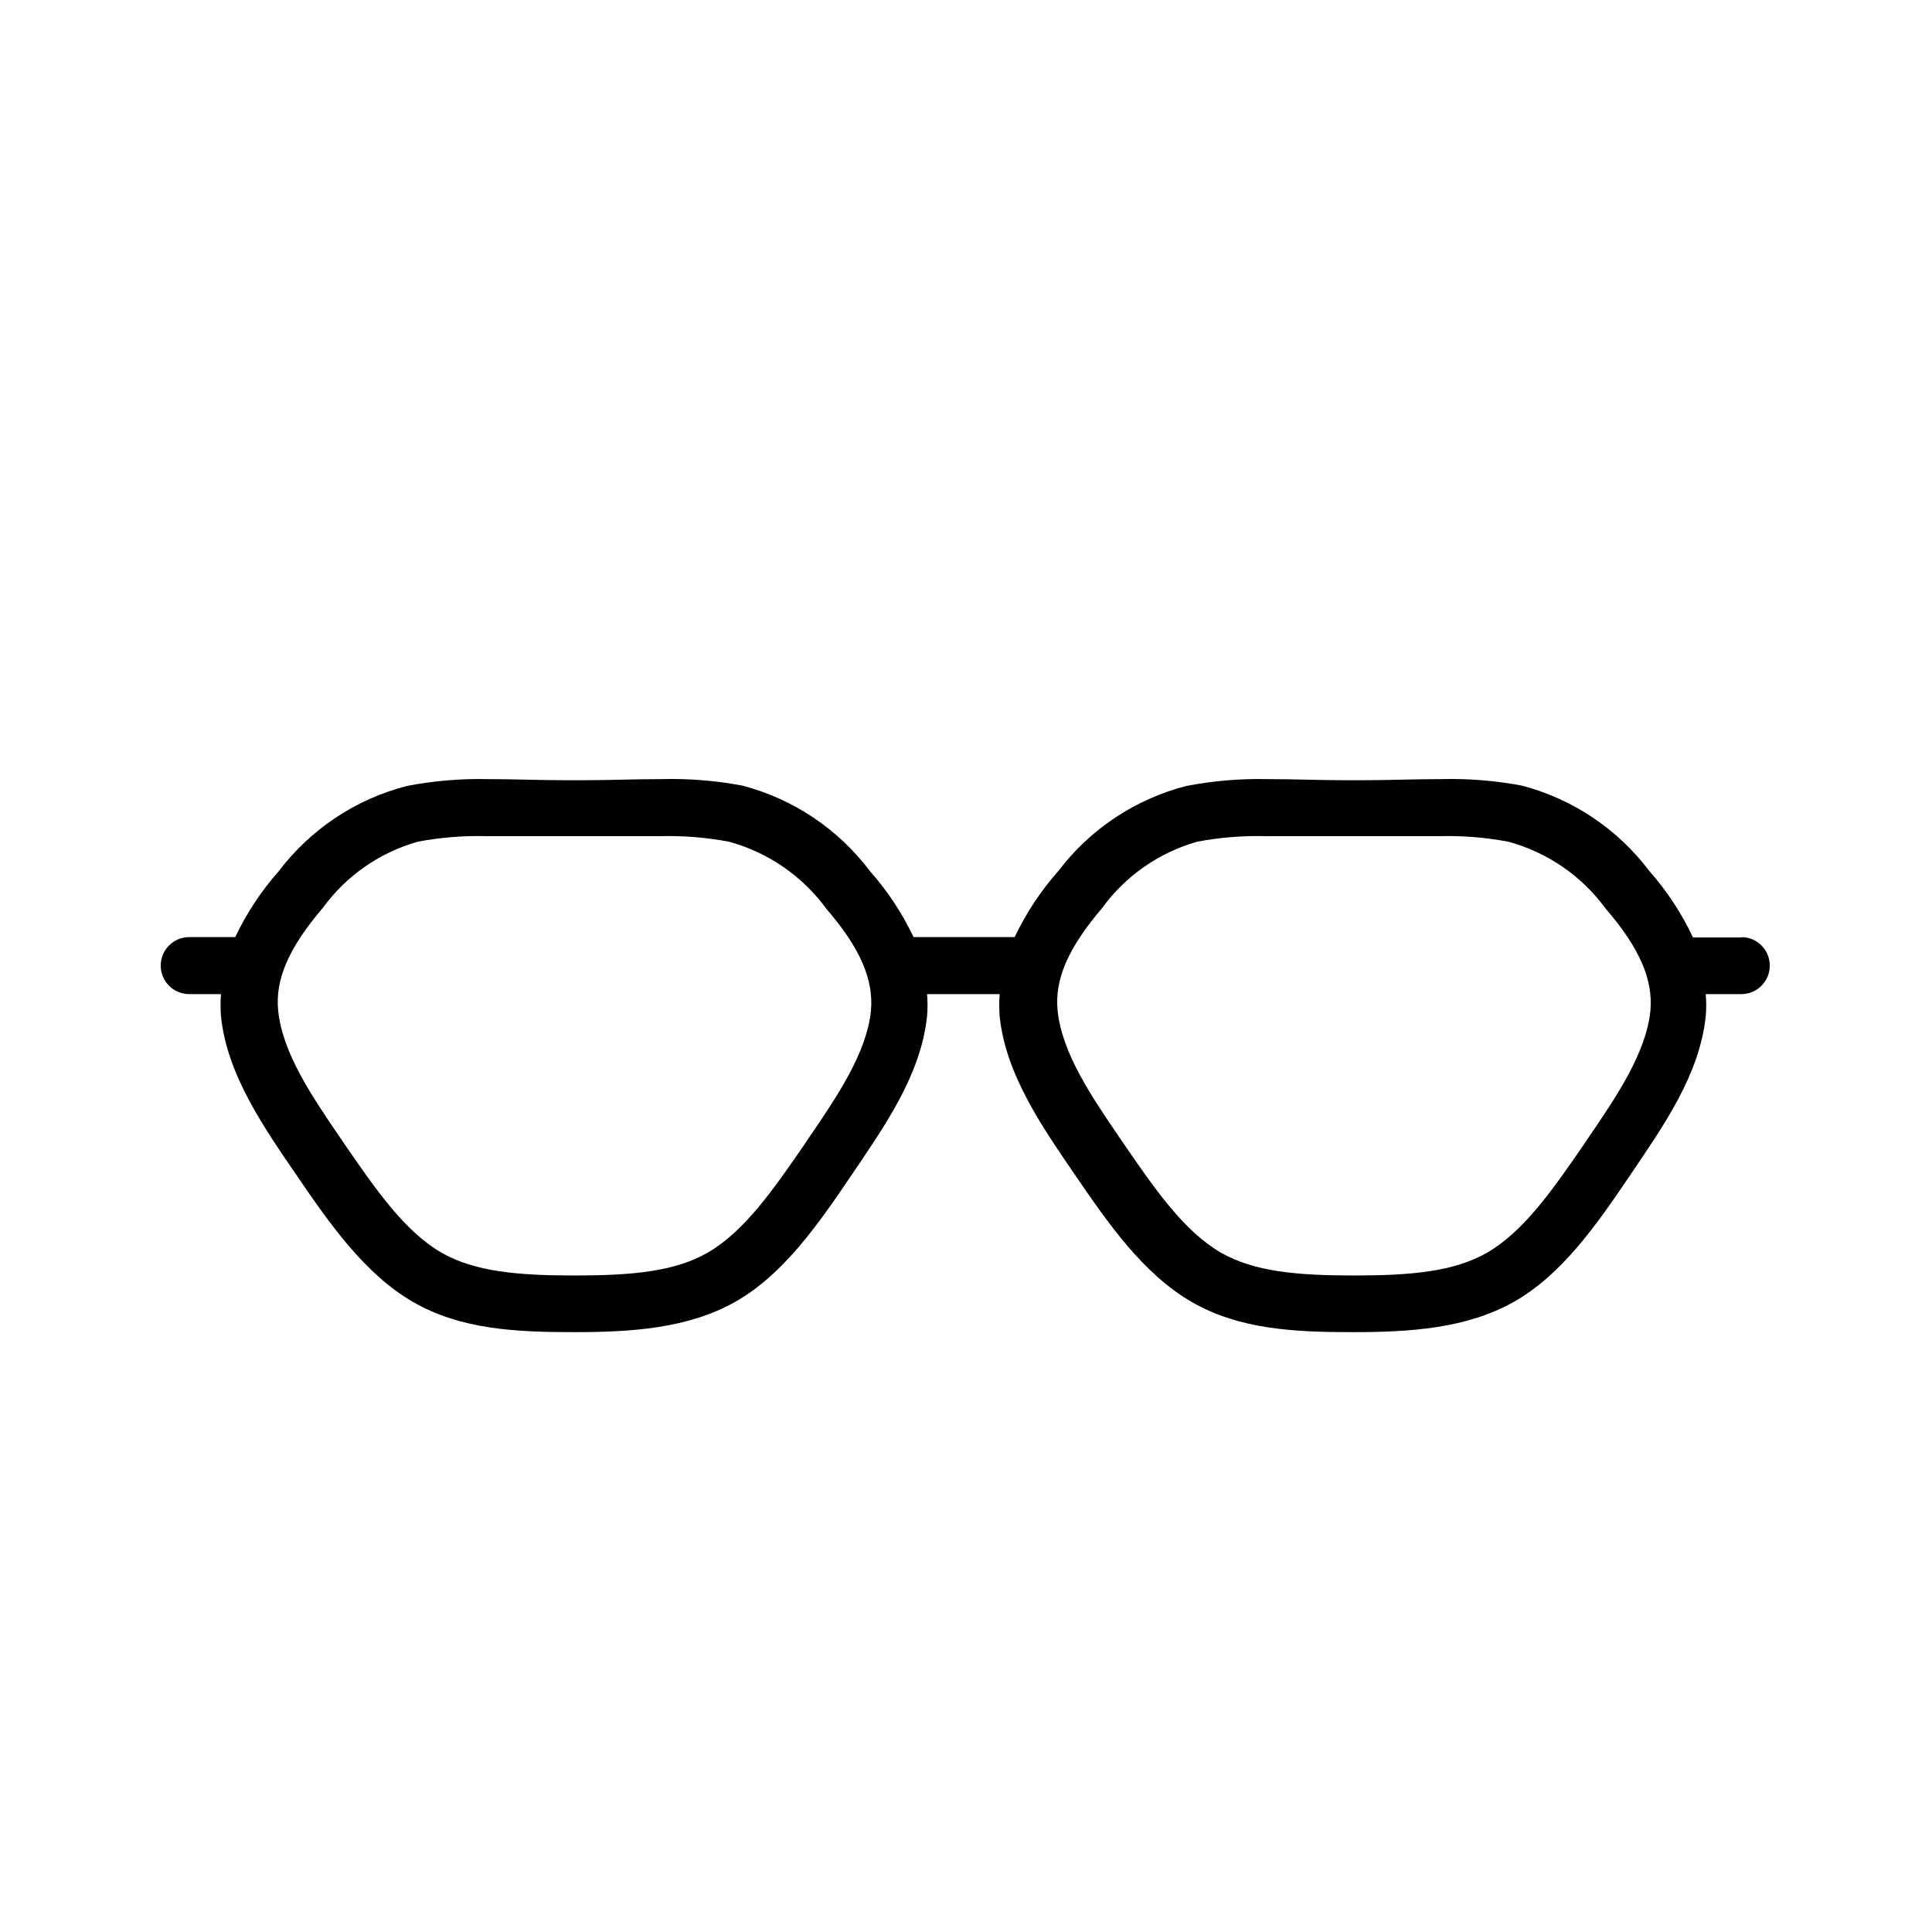
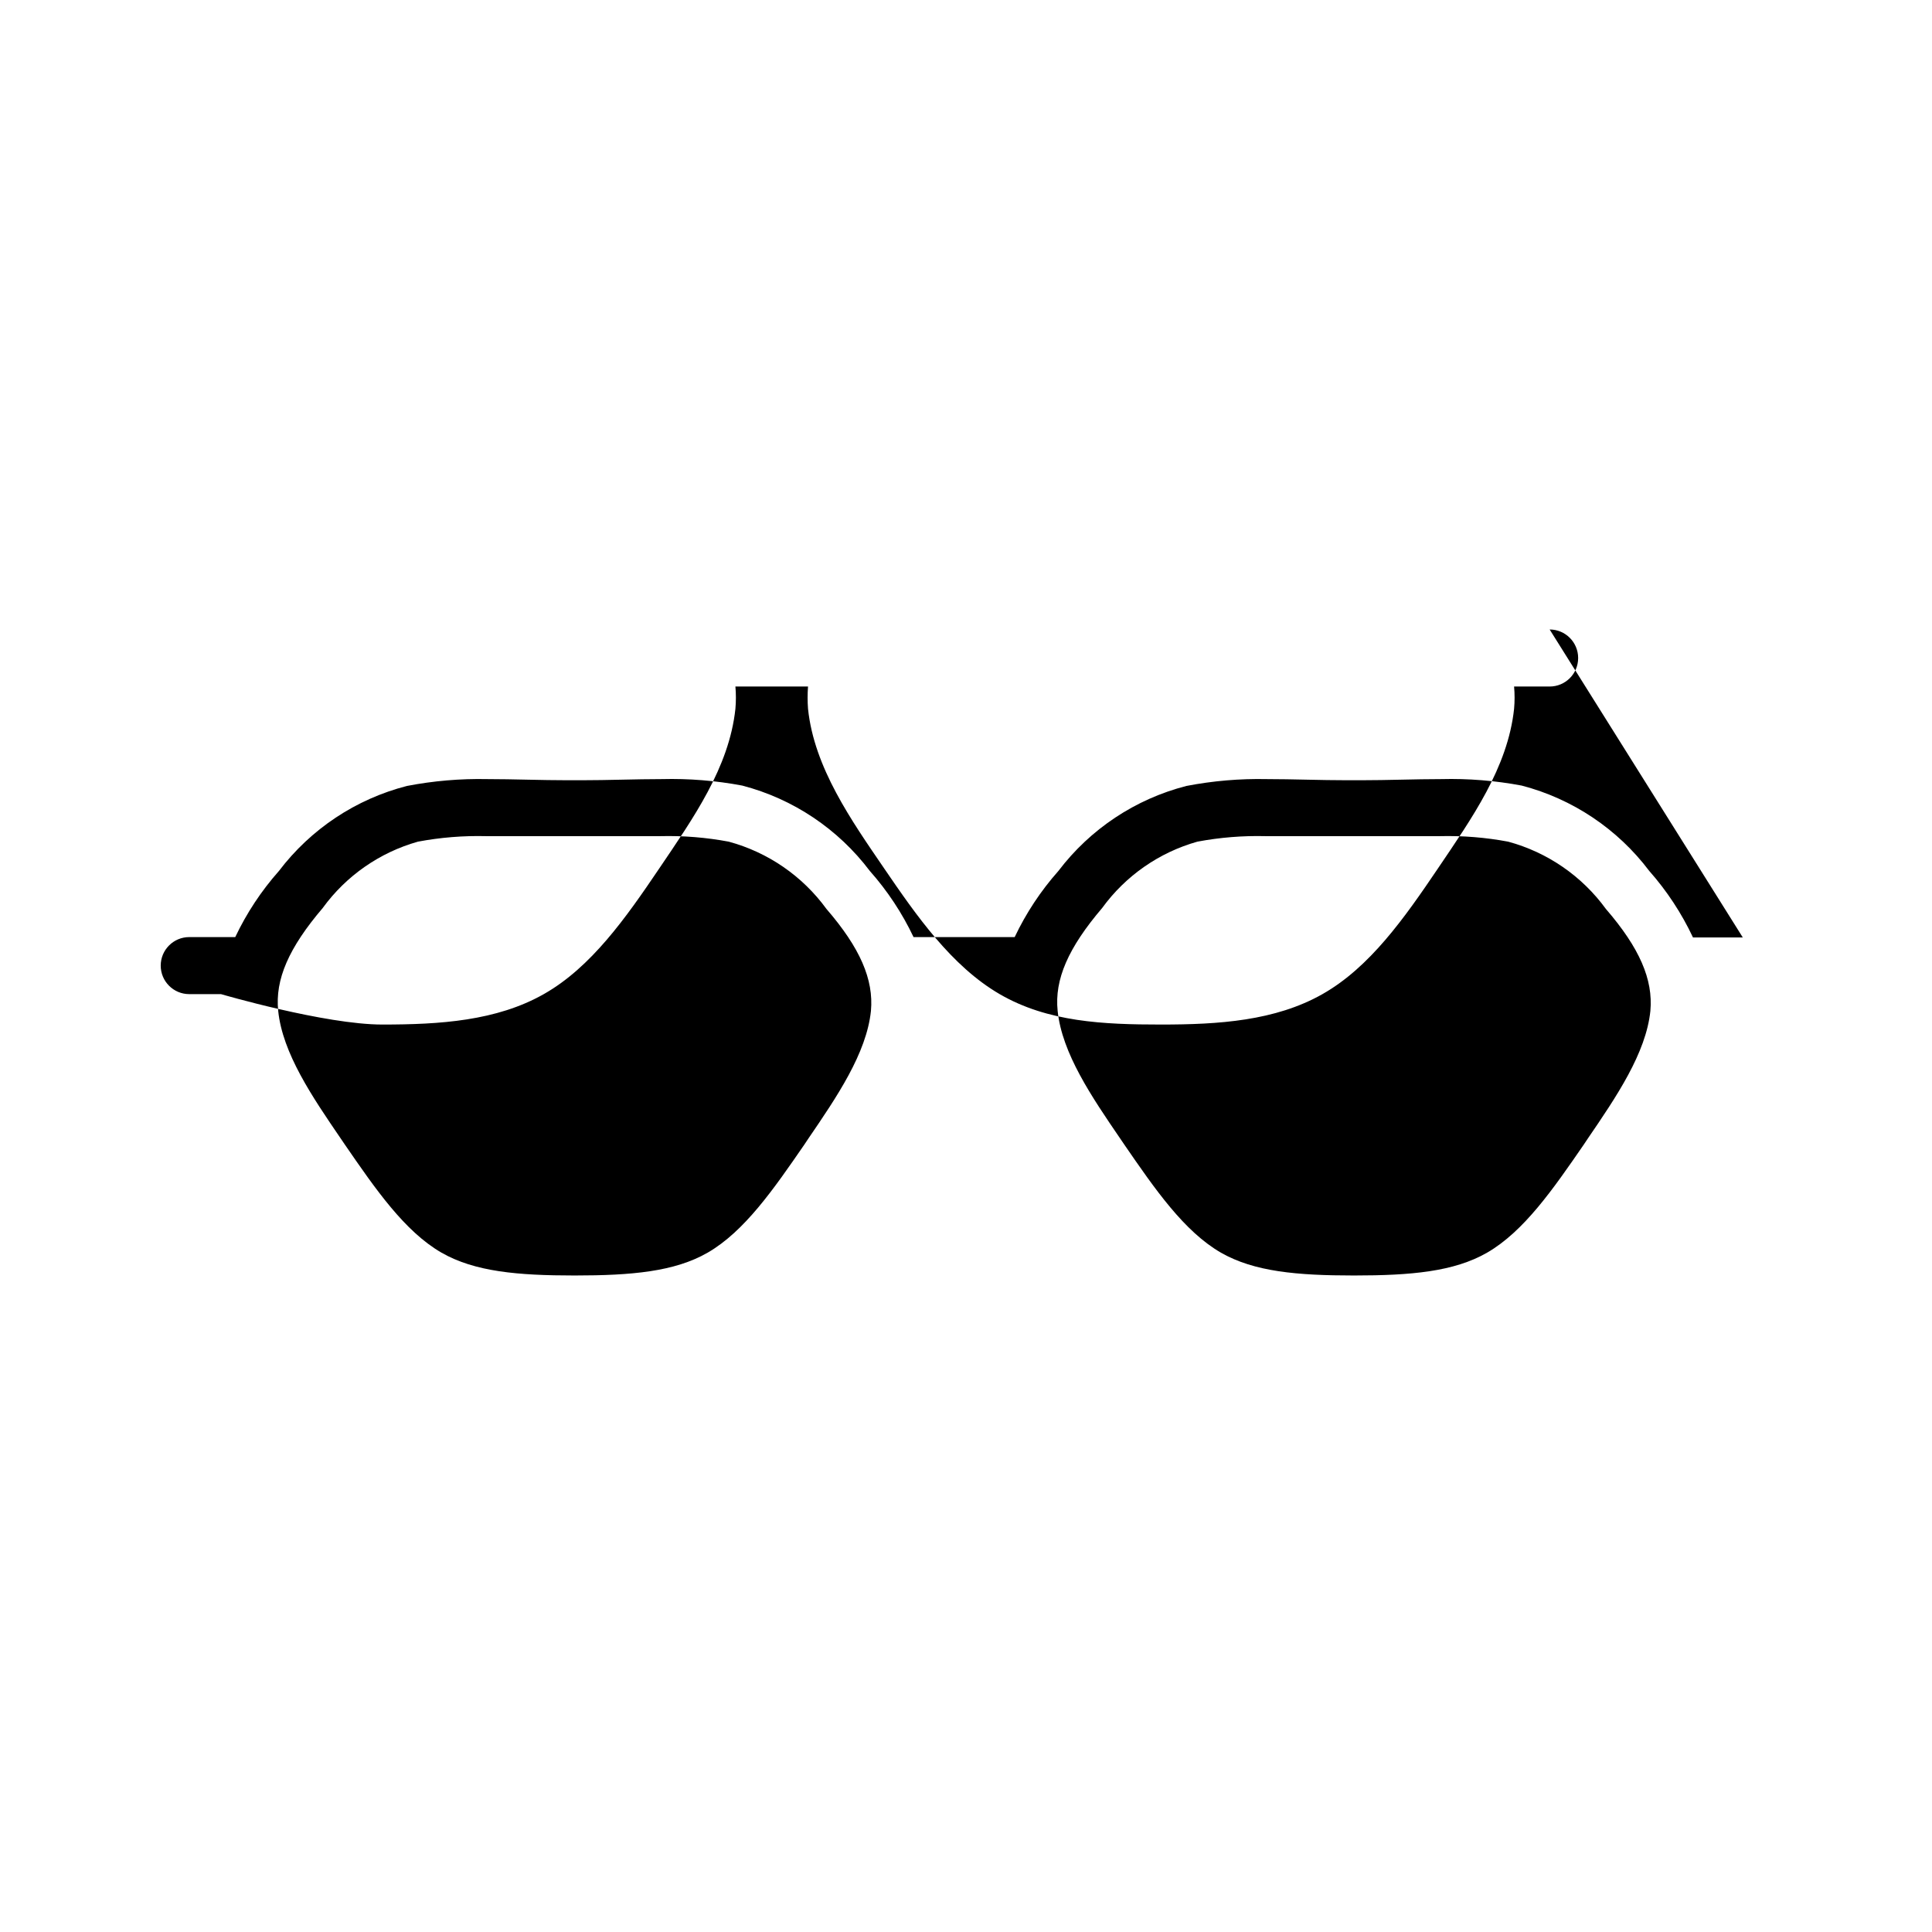
<svg xmlns="http://www.w3.org/2000/svg" fill="#000000" width="800px" height="800px" version="1.1" viewBox="144 144 512 512">
-   <path d="m605.86 392.44h-13.199c-3.008-6.398-6.91-12.336-11.59-17.633-8.402-11.129-20.312-19.102-33.805-22.621-7.023-1.32-14.168-1.895-21.312-1.715-6.953 0-14.105 0.301-21.363 0.301h-3.527c-7.254 0-14.41-0.301-21.363-0.301h0.008c-7.148-0.148-14.293 0.461-21.312 1.816-13.52 3.469-25.465 11.406-33.906 22.52-4.672 5.269-8.574 11.172-11.59 17.531h-26.801c-3.016-6.359-6.918-12.262-11.59-17.531-8.402-11.129-20.312-19.102-33.805-22.621-7.023-1.32-14.168-1.895-21.309-1.715-6.953 0-14.105 0.301-21.363 0.301h-3.527c-7.254 0-14.41-0.301-21.363-0.301h0.004c-7.148-0.148-14.293 0.461-21.312 1.816-13.516 3.469-25.465 11.406-33.906 22.52-4.672 5.269-8.57 11.172-11.586 17.531h-12.195c-4.172 0-7.555 3.383-7.555 7.559 0 4.172 3.383 7.555 7.555 7.555h8.414c-0.148 1.965-0.148 3.934 0 5.894 1.613 15.617 11.586 29.727 20.152 42.27 8.566 12.543 17.887 25.945 30.633 33.352s27.508 8.062 42.773 8.062 30.23-0.957 42.773-8.062 21.715-20.152 30.633-33.352c8.918-13.199 18.488-26.652 20.152-42.27 0.172-1.961 0.172-3.934 0-5.894h19.246-0.004c-0.148 1.965-0.148 3.934 0 5.894 1.613 15.617 11.586 29.727 20.152 42.27 8.566 12.543 17.887 25.945 30.633 33.352 12.746 7.406 27.508 8.062 42.773 8.062s30.23-0.957 42.773-8.062c12.543-7.106 21.715-20.152 30.633-33.352 8.918-13.199 18.488-26.652 20.152-42.27 0.176-1.961 0.176-3.934 0-5.894h9.422c4.172 0 7.555-3.383 7.555-7.555 0-4.176-3.383-7.559-7.555-7.559zm-231.05 19.445c-1.16 11.234-9.02 22.773-16.625 33.906l-1.008 1.512c-8.16 11.84-15.871 23.023-25.645 28.668-8.766 5.039-20.152 6.047-35.266 6.047s-26.449-1.008-35.266-6.047c-9.773-5.644-17.48-16.828-25.695-28.766l-0.957-1.41c-7.609-11.133-15.469-22.672-16.625-33.906-0.855-8.312 2.769-16.676 11.84-27.305l-0.004-0.004c6.195-8.5 15.066-14.676 25.191-17.531 5.961-1.121 12.023-1.613 18.086-1.461h10.078 11.234 3.527 11.234 10.078-0.004c6.082-0.148 12.16 0.34 18.141 1.461 10.41 2.82 19.547 9.113 25.895 17.832 8.918 10.328 12.543 18.691 11.789 27.004zm206.56 0c-1.16 11.234-9.02 22.773-16.625 33.906l-1.008 1.512c-8.16 11.84-15.871 23.023-25.645 28.668-8.766 5.039-20.152 6.047-35.266 6.047s-26.449-1.008-35.266-6.047c-9.773-5.644-17.48-16.828-25.695-28.766l-0.957-1.41c-7.609-11.133-15.469-22.672-16.625-33.906-0.855-8.312 2.769-16.676 11.84-27.305l-0.004-0.004c6.195-8.5 15.066-14.676 25.191-17.531 5.961-1.121 12.023-1.613 18.086-1.461h10.078 11.234 3.527 11.234 10.078-0.004c6.082-0.148 12.16 0.34 18.137 1.461 10.414 2.82 19.547 9.113 25.898 17.832 8.918 10.328 12.543 18.691 11.789 27.004z" />
+   <path d="m605.86 392.44h-13.199c-3.008-6.398-6.91-12.336-11.59-17.633-8.402-11.129-20.312-19.102-33.805-22.621-7.023-1.32-14.168-1.895-21.312-1.715-6.953 0-14.105 0.301-21.363 0.301h-3.527c-7.254 0-14.41-0.301-21.363-0.301h0.008c-7.148-0.148-14.293 0.461-21.312 1.816-13.52 3.469-25.465 11.406-33.906 22.52-4.672 5.269-8.574 11.172-11.59 17.531h-26.801c-3.016-6.359-6.918-12.262-11.59-17.531-8.402-11.129-20.312-19.102-33.805-22.621-7.023-1.32-14.168-1.895-21.309-1.715-6.953 0-14.105 0.301-21.363 0.301h-3.527c-7.254 0-14.41-0.301-21.363-0.301h0.004c-7.148-0.148-14.293 0.461-21.312 1.816-13.516 3.469-25.465 11.406-33.906 22.52-4.672 5.269-8.57 11.172-11.586 17.531h-12.195c-4.172 0-7.555 3.383-7.555 7.559 0 4.172 3.383 7.555 7.555 7.555h8.414s27.508 8.062 42.773 8.062 30.23-0.957 42.773-8.062 21.715-20.152 30.633-33.352c8.918-13.199 18.488-26.652 20.152-42.27 0.172-1.961 0.172-3.934 0-5.894h19.246-0.004c-0.148 1.965-0.148 3.934 0 5.894 1.613 15.617 11.586 29.727 20.152 42.27 8.566 12.543 17.887 25.945 30.633 33.352 12.746 7.406 27.508 8.062 42.773 8.062s30.23-0.957 42.773-8.062c12.543-7.106 21.715-20.152 30.633-33.352 8.918-13.199 18.488-26.652 20.152-42.27 0.176-1.961 0.176-3.934 0-5.894h9.422c4.172 0 7.555-3.383 7.555-7.555 0-4.176-3.383-7.559-7.555-7.559zm-231.05 19.445c-1.16 11.234-9.02 22.773-16.625 33.906l-1.008 1.512c-8.16 11.84-15.871 23.023-25.645 28.668-8.766 5.039-20.152 6.047-35.266 6.047s-26.449-1.008-35.266-6.047c-9.773-5.644-17.48-16.828-25.695-28.766l-0.957-1.41c-7.609-11.133-15.469-22.672-16.625-33.906-0.855-8.312 2.769-16.676 11.84-27.305l-0.004-0.004c6.195-8.5 15.066-14.676 25.191-17.531 5.961-1.121 12.023-1.613 18.086-1.461h10.078 11.234 3.527 11.234 10.078-0.004c6.082-0.148 12.16 0.34 18.141 1.461 10.41 2.82 19.547 9.113 25.895 17.832 8.918 10.328 12.543 18.691 11.789 27.004zm206.56 0c-1.16 11.234-9.02 22.773-16.625 33.906l-1.008 1.512c-8.16 11.84-15.871 23.023-25.645 28.668-8.766 5.039-20.152 6.047-35.266 6.047s-26.449-1.008-35.266-6.047c-9.773-5.644-17.48-16.828-25.695-28.766l-0.957-1.41c-7.609-11.133-15.469-22.672-16.625-33.906-0.855-8.312 2.769-16.676 11.84-27.305l-0.004-0.004c6.195-8.5 15.066-14.676 25.191-17.531 5.961-1.121 12.023-1.613 18.086-1.461h10.078 11.234 3.527 11.234 10.078-0.004c6.082-0.148 12.16 0.34 18.137 1.461 10.414 2.82 19.547 9.113 25.898 17.832 8.918 10.328 12.543 18.691 11.789 27.004z" />
</svg>